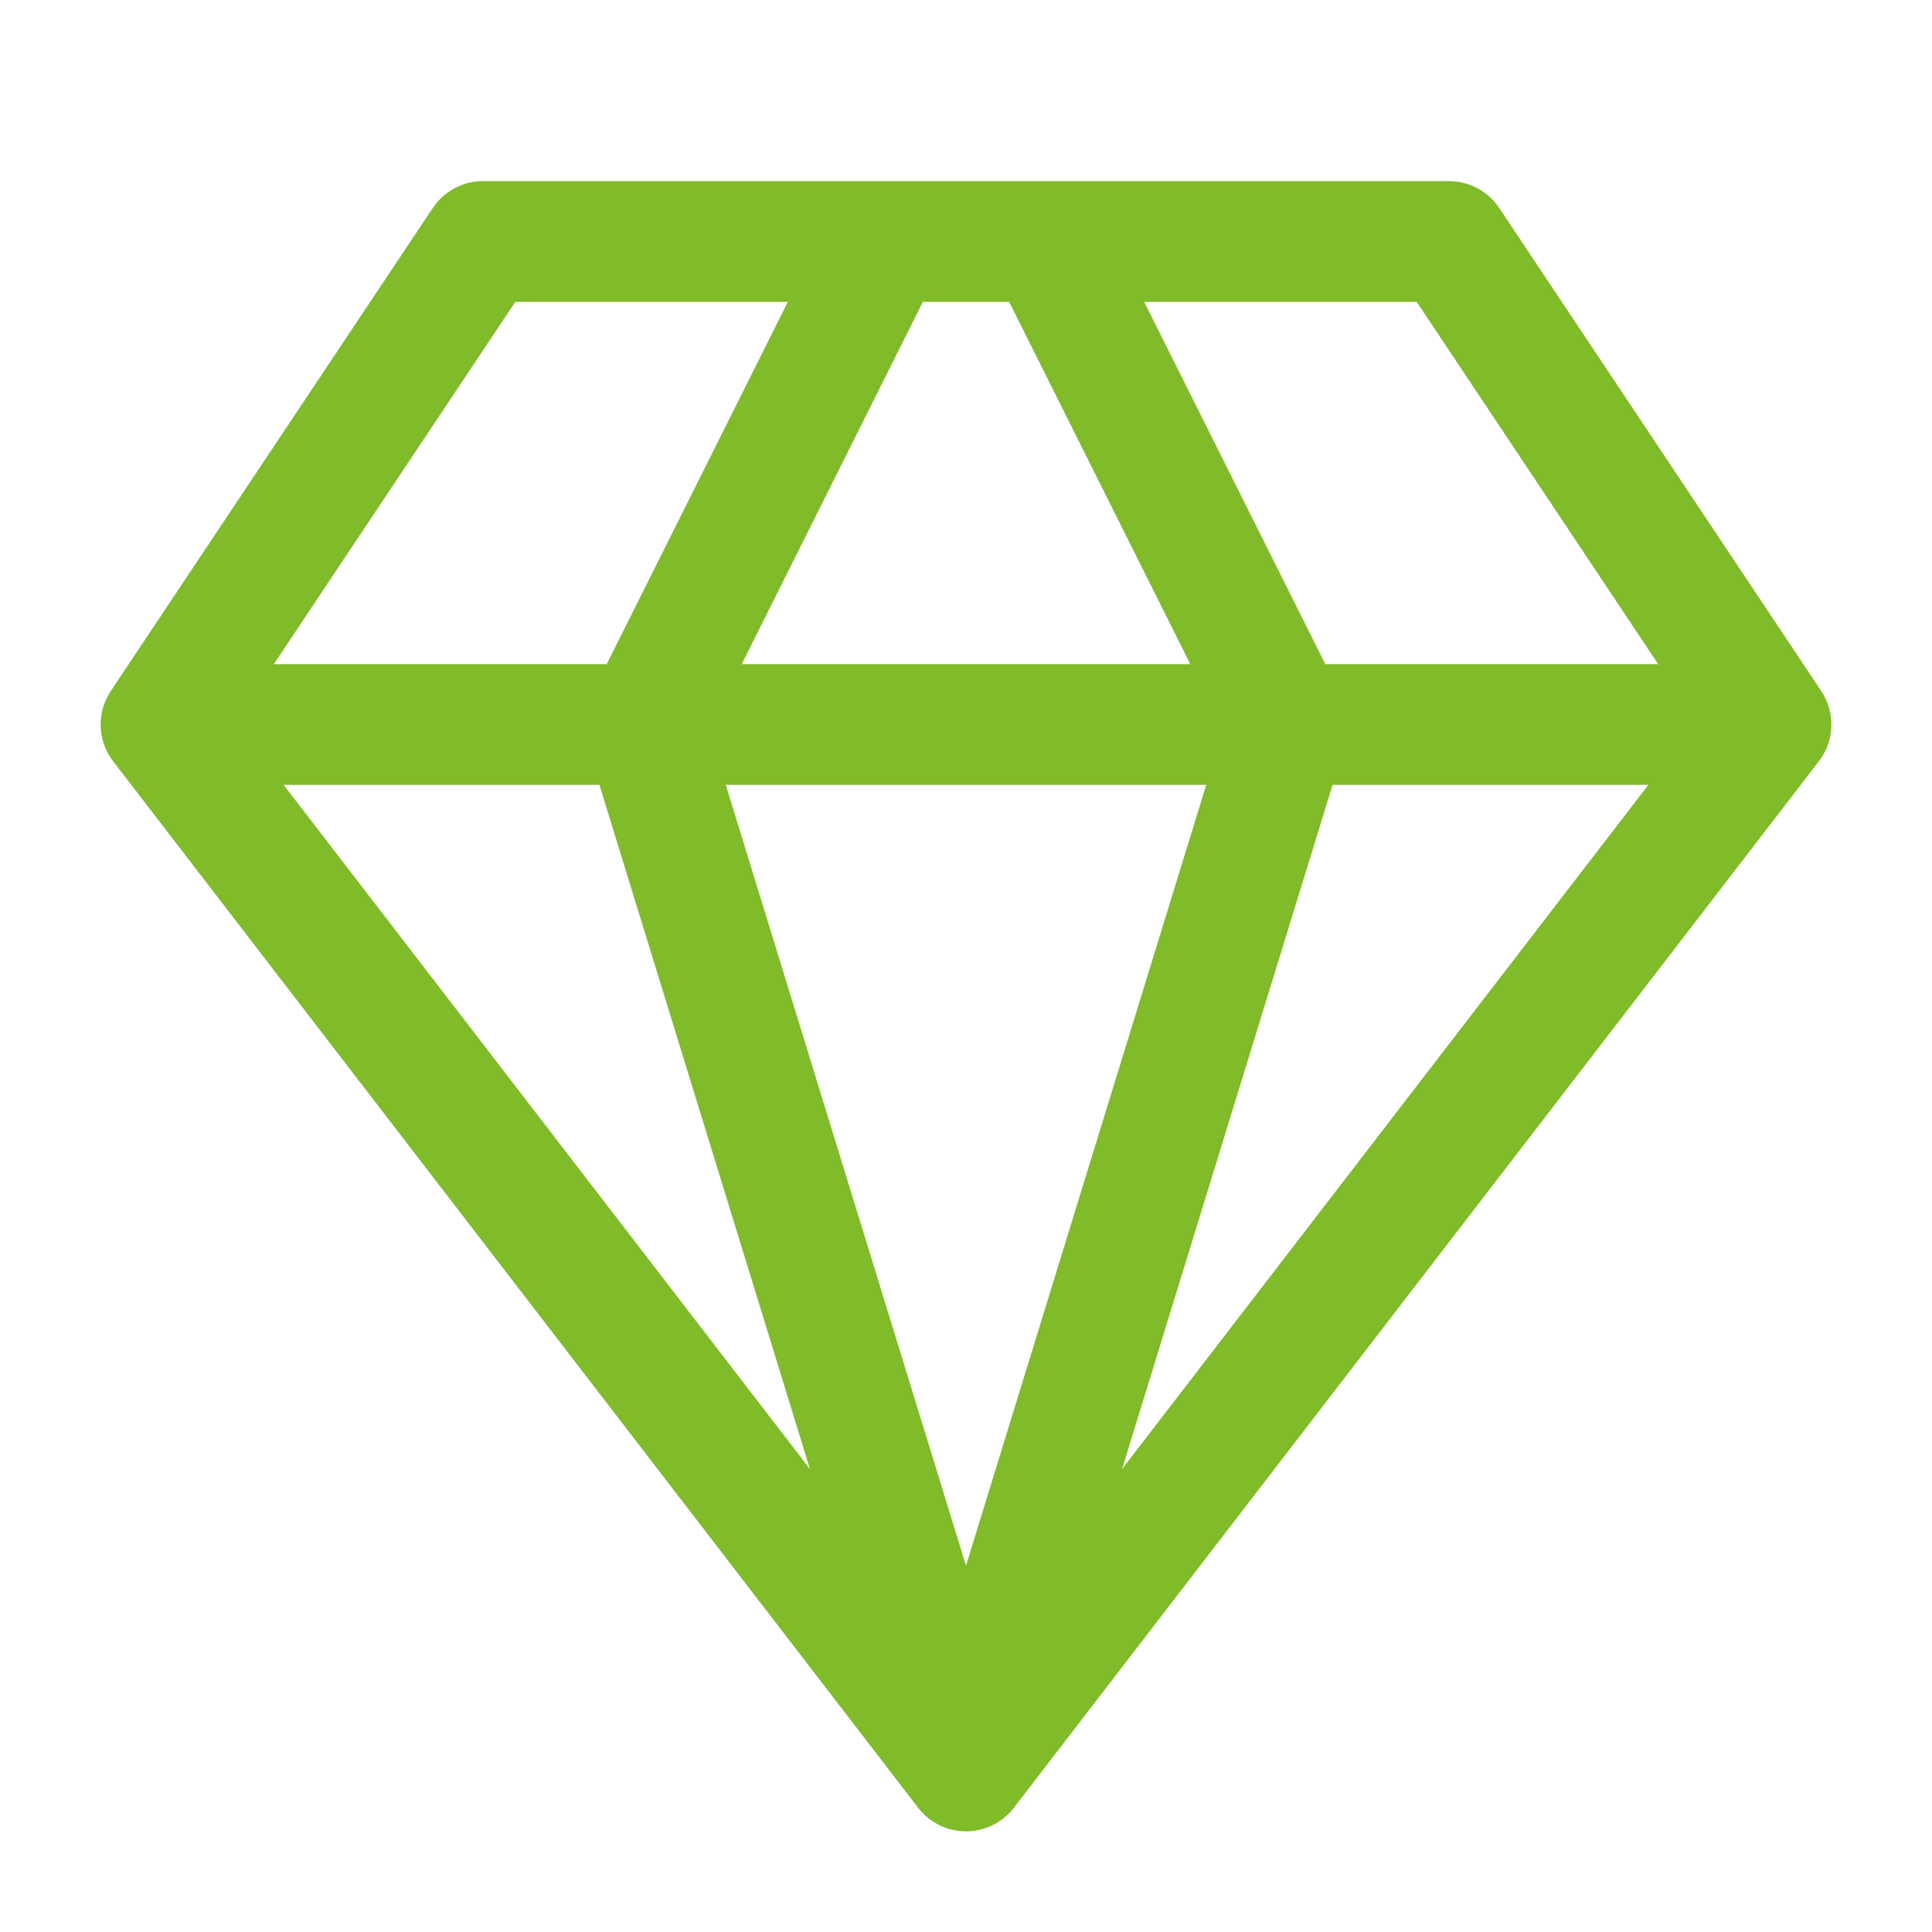
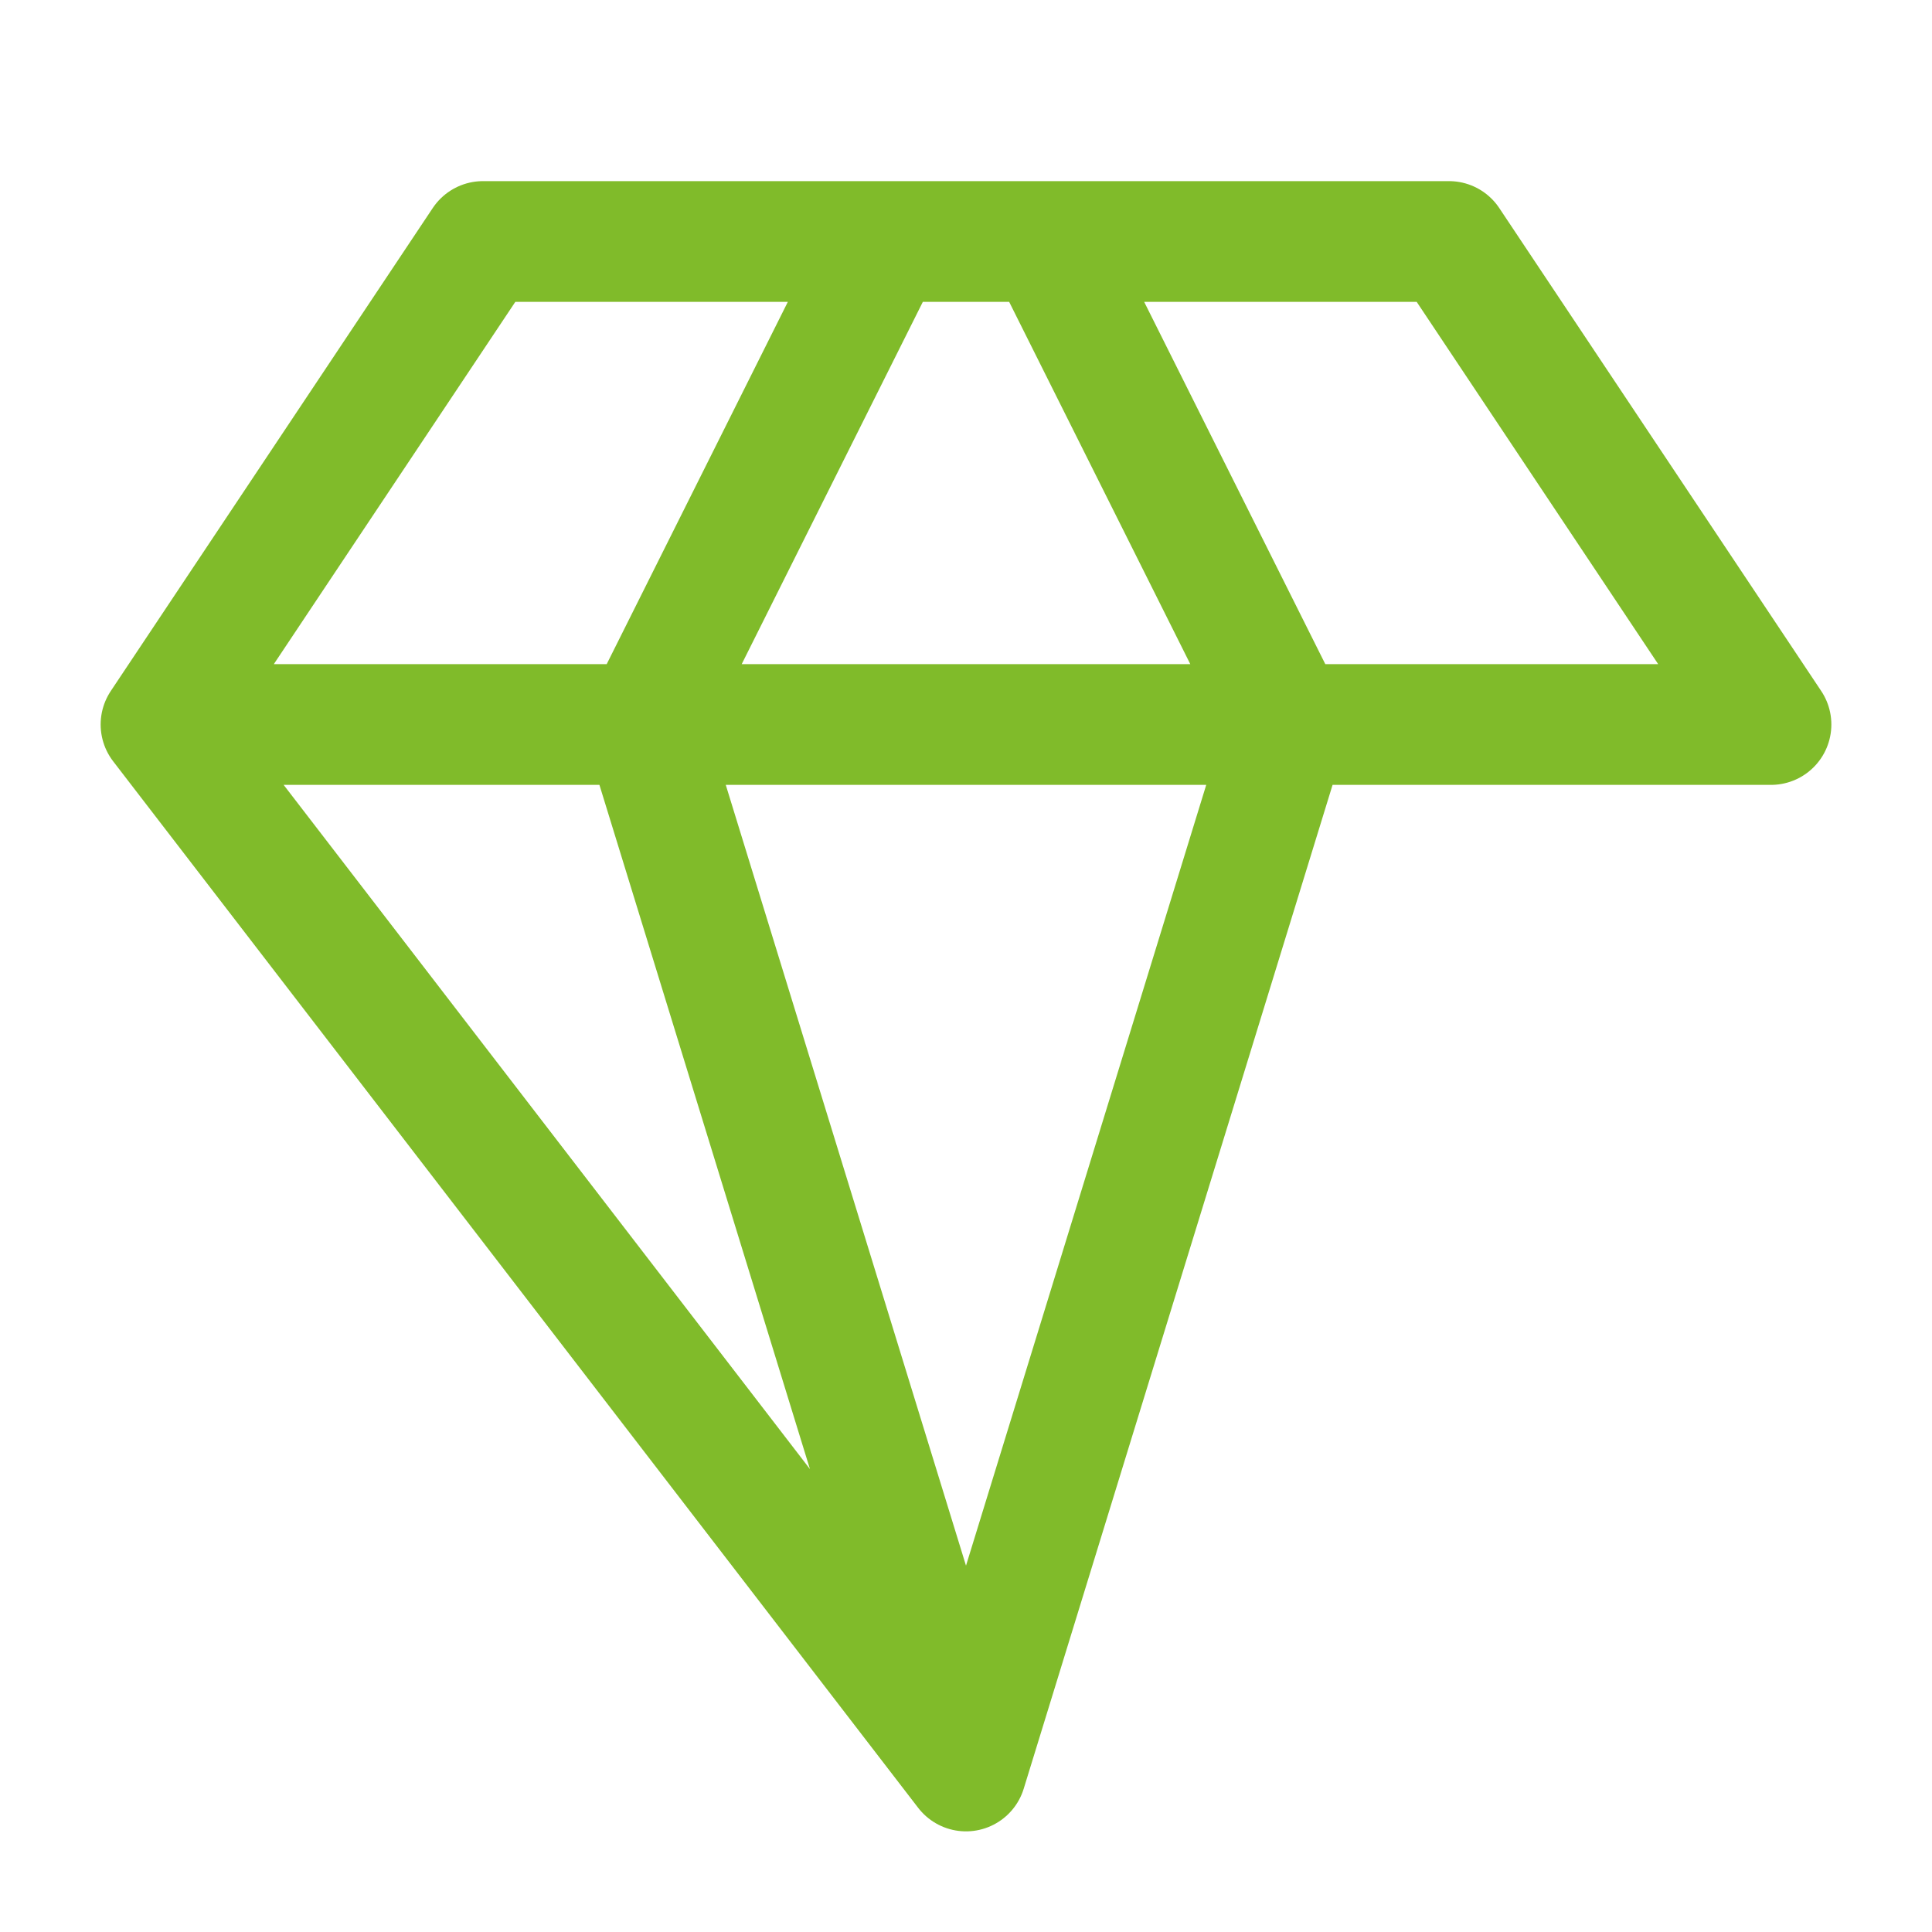
<svg xmlns="http://www.w3.org/2000/svg" width="32" height="32" viewBox="0 0 32 32" fill="none">
-   <path d="M29.333 12L24 4H8L2.667 12M29.333 12L16 29.333M29.333 12H2.667M16 29.333L2.667 12M16 29.333L10.667 12L14.667 4M16 29.333L21.333 12L17.333 4" stroke="#80BB2A" stroke-width="2" stroke-linecap="round" stroke-linejoin="round" />
+   <path d="M29.333 12L24 4H8L2.667 12M29.333 12M29.333 12H2.667M16 29.333L2.667 12M16 29.333L10.667 12L14.667 4M16 29.333L21.333 12L17.333 4" stroke="#80BB2A" stroke-width="2" stroke-linecap="round" stroke-linejoin="round" />
</svg>